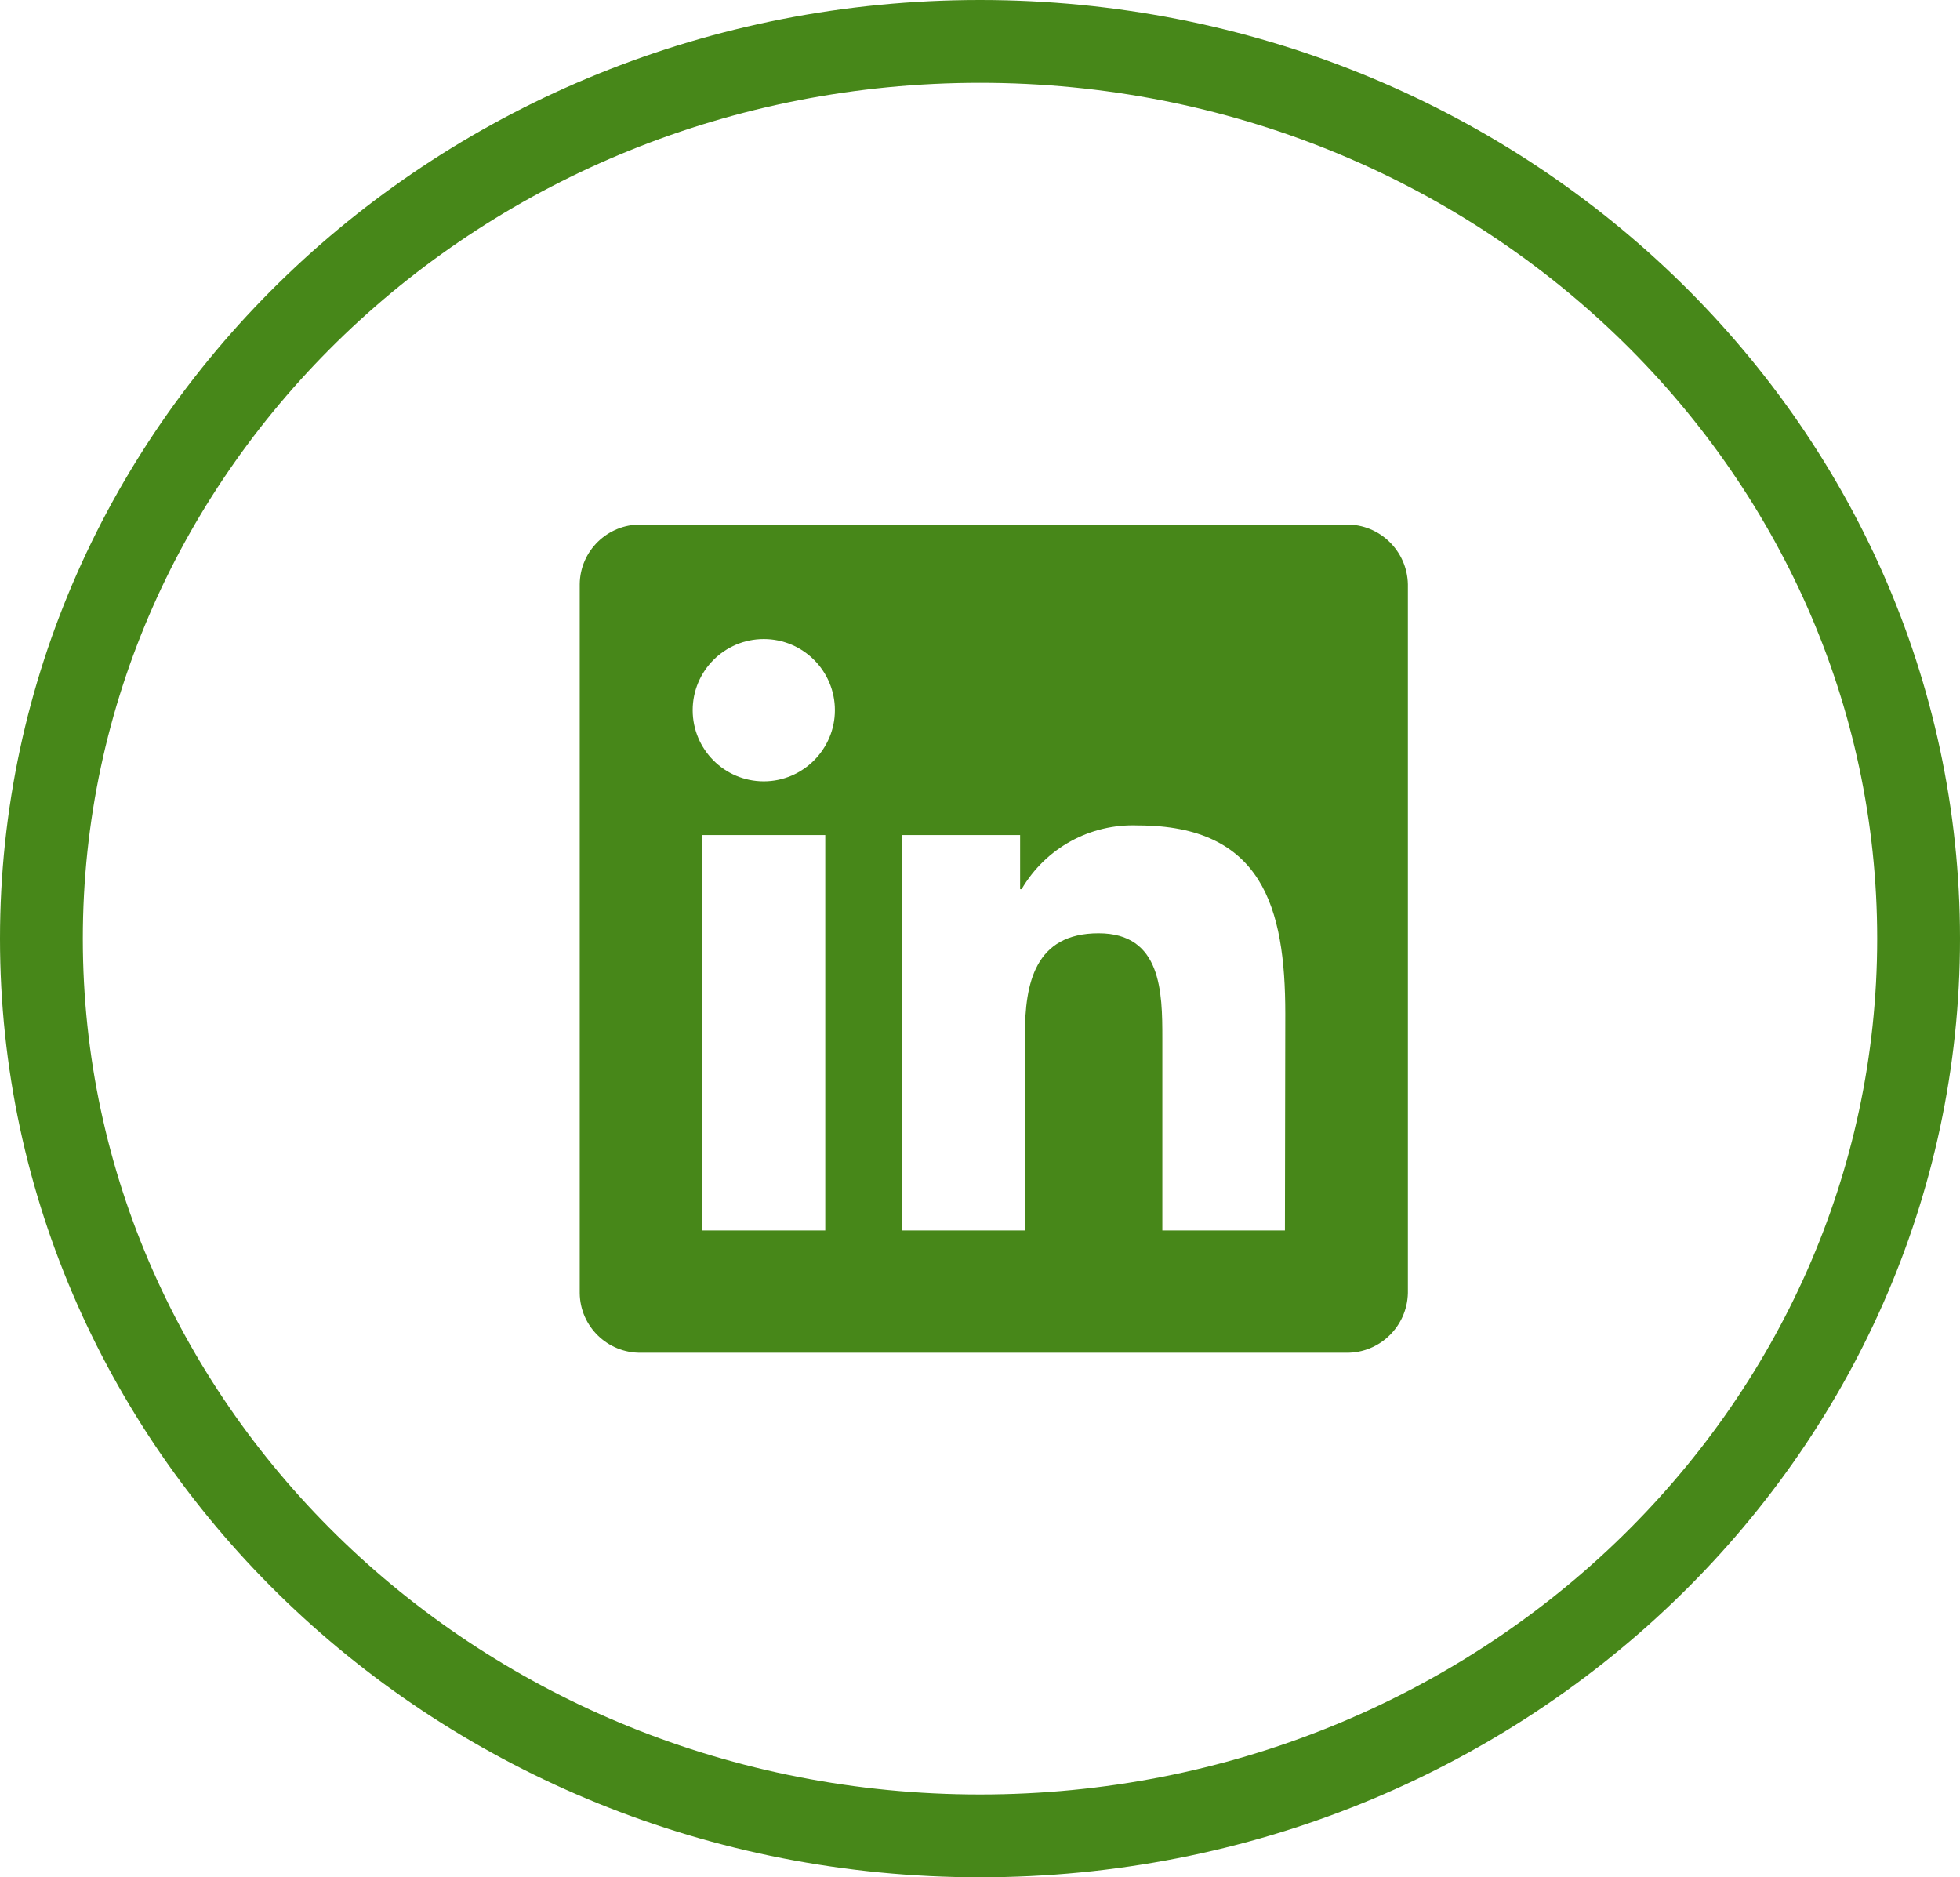
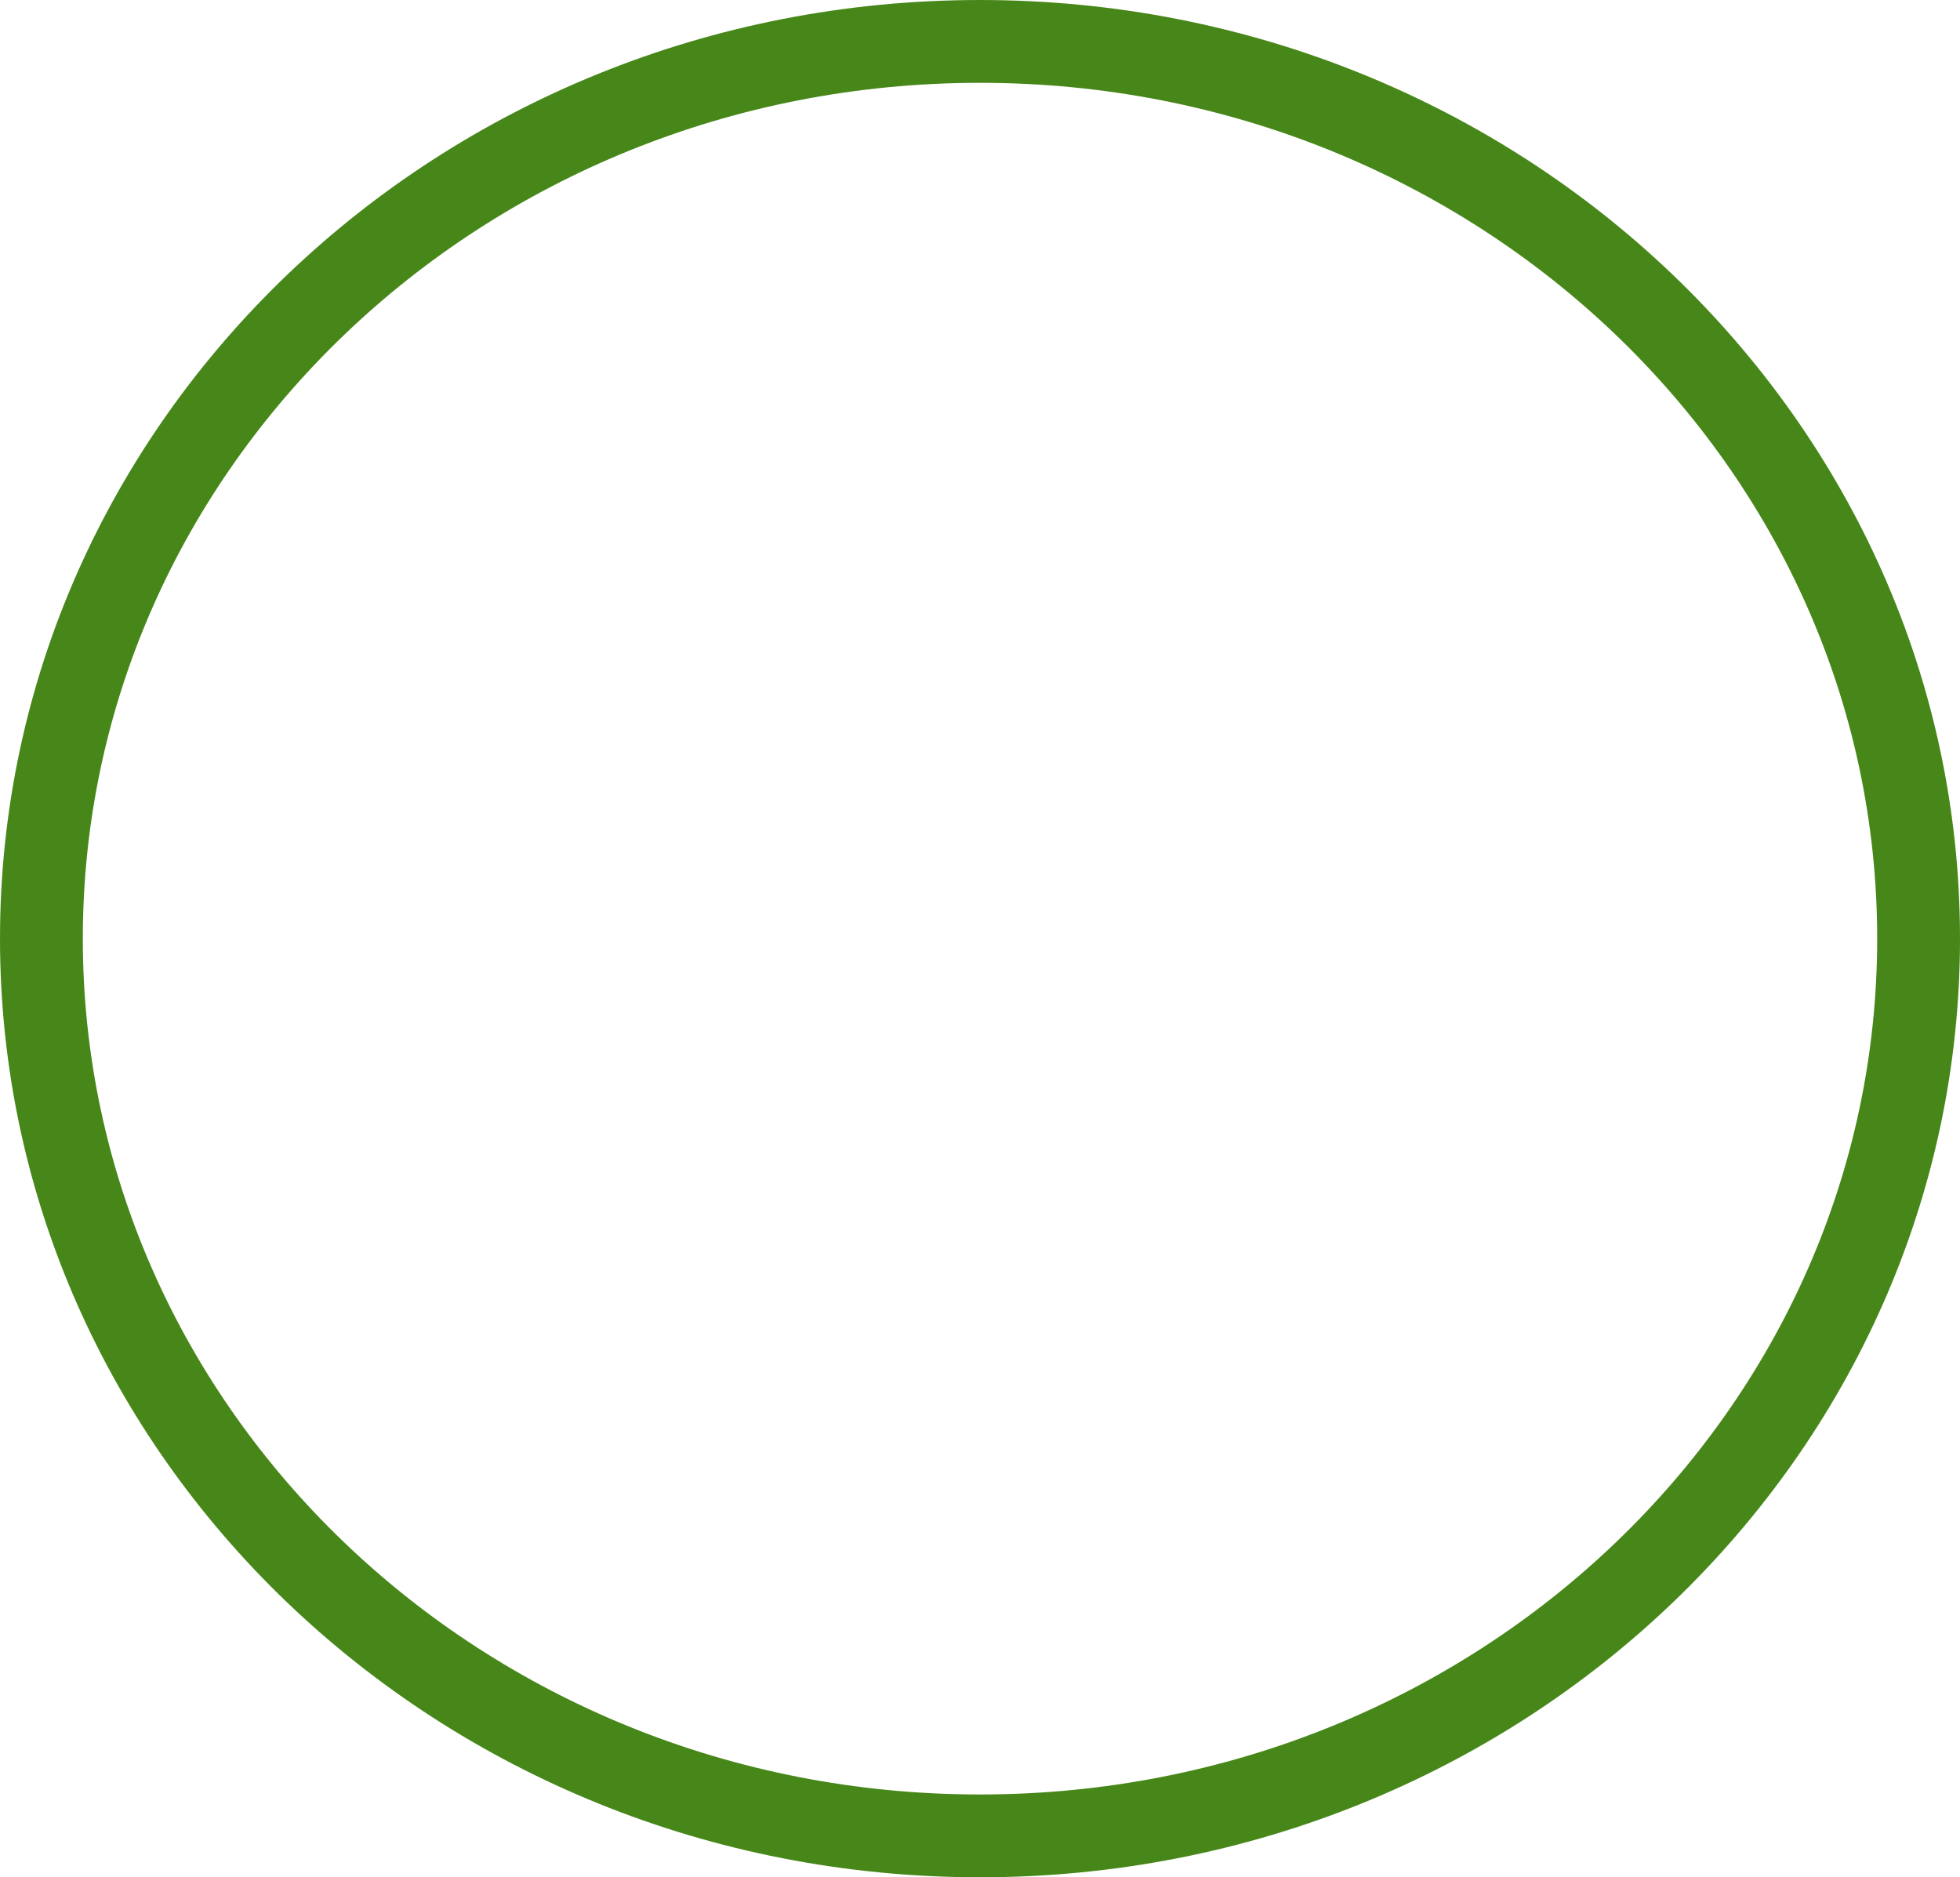
<svg xmlns="http://www.w3.org/2000/svg" width="71" height="68" viewBox="0 0 71 68" fill="none">
-   <path d="M48.773 19H23.214C22.006 18.987 21.013 19.953 21 21.161V46.839C21.013 48.047 22.006 49.013 23.214 49H48.773C49.98 49.013 50.973 48.047 51 46.839V21.161C50.973 19.953 49.98 18.987 48.773 19ZM29.895 44.57H25.441V30.248H29.895V44.57ZM27.668 28.302C26.246 28.302 25.092 27.148 25.092 25.725C25.092 24.302 26.246 23.148 27.668 23.148C29.09 23.148 30.244 24.302 30.244 25.725C30.244 27.134 29.09 28.302 27.668 28.302ZM46.546 44.57H42.105V37.604C42.105 35.94 42.078 33.805 39.797 33.805C37.489 33.805 37.127 35.617 37.127 37.483V44.57H32.686V30.248H36.953V32.208H37.006C37.878 30.718 39.488 29.832 41.219 29.899C45.727 29.899 46.559 32.866 46.559 36.718L46.546 44.57Z" fill="#478719" />
  <path d="M69.5 34C69.5 51.889 54.339 66.5 35.5 66.5C16.661 66.5 1.5 51.889 1.5 34C1.5 16.111 16.661 1.5 35.5 1.5C54.339 1.5 69.5 16.111 69.5 34Z" stroke="#478719" stroke-width="3" />
</svg>